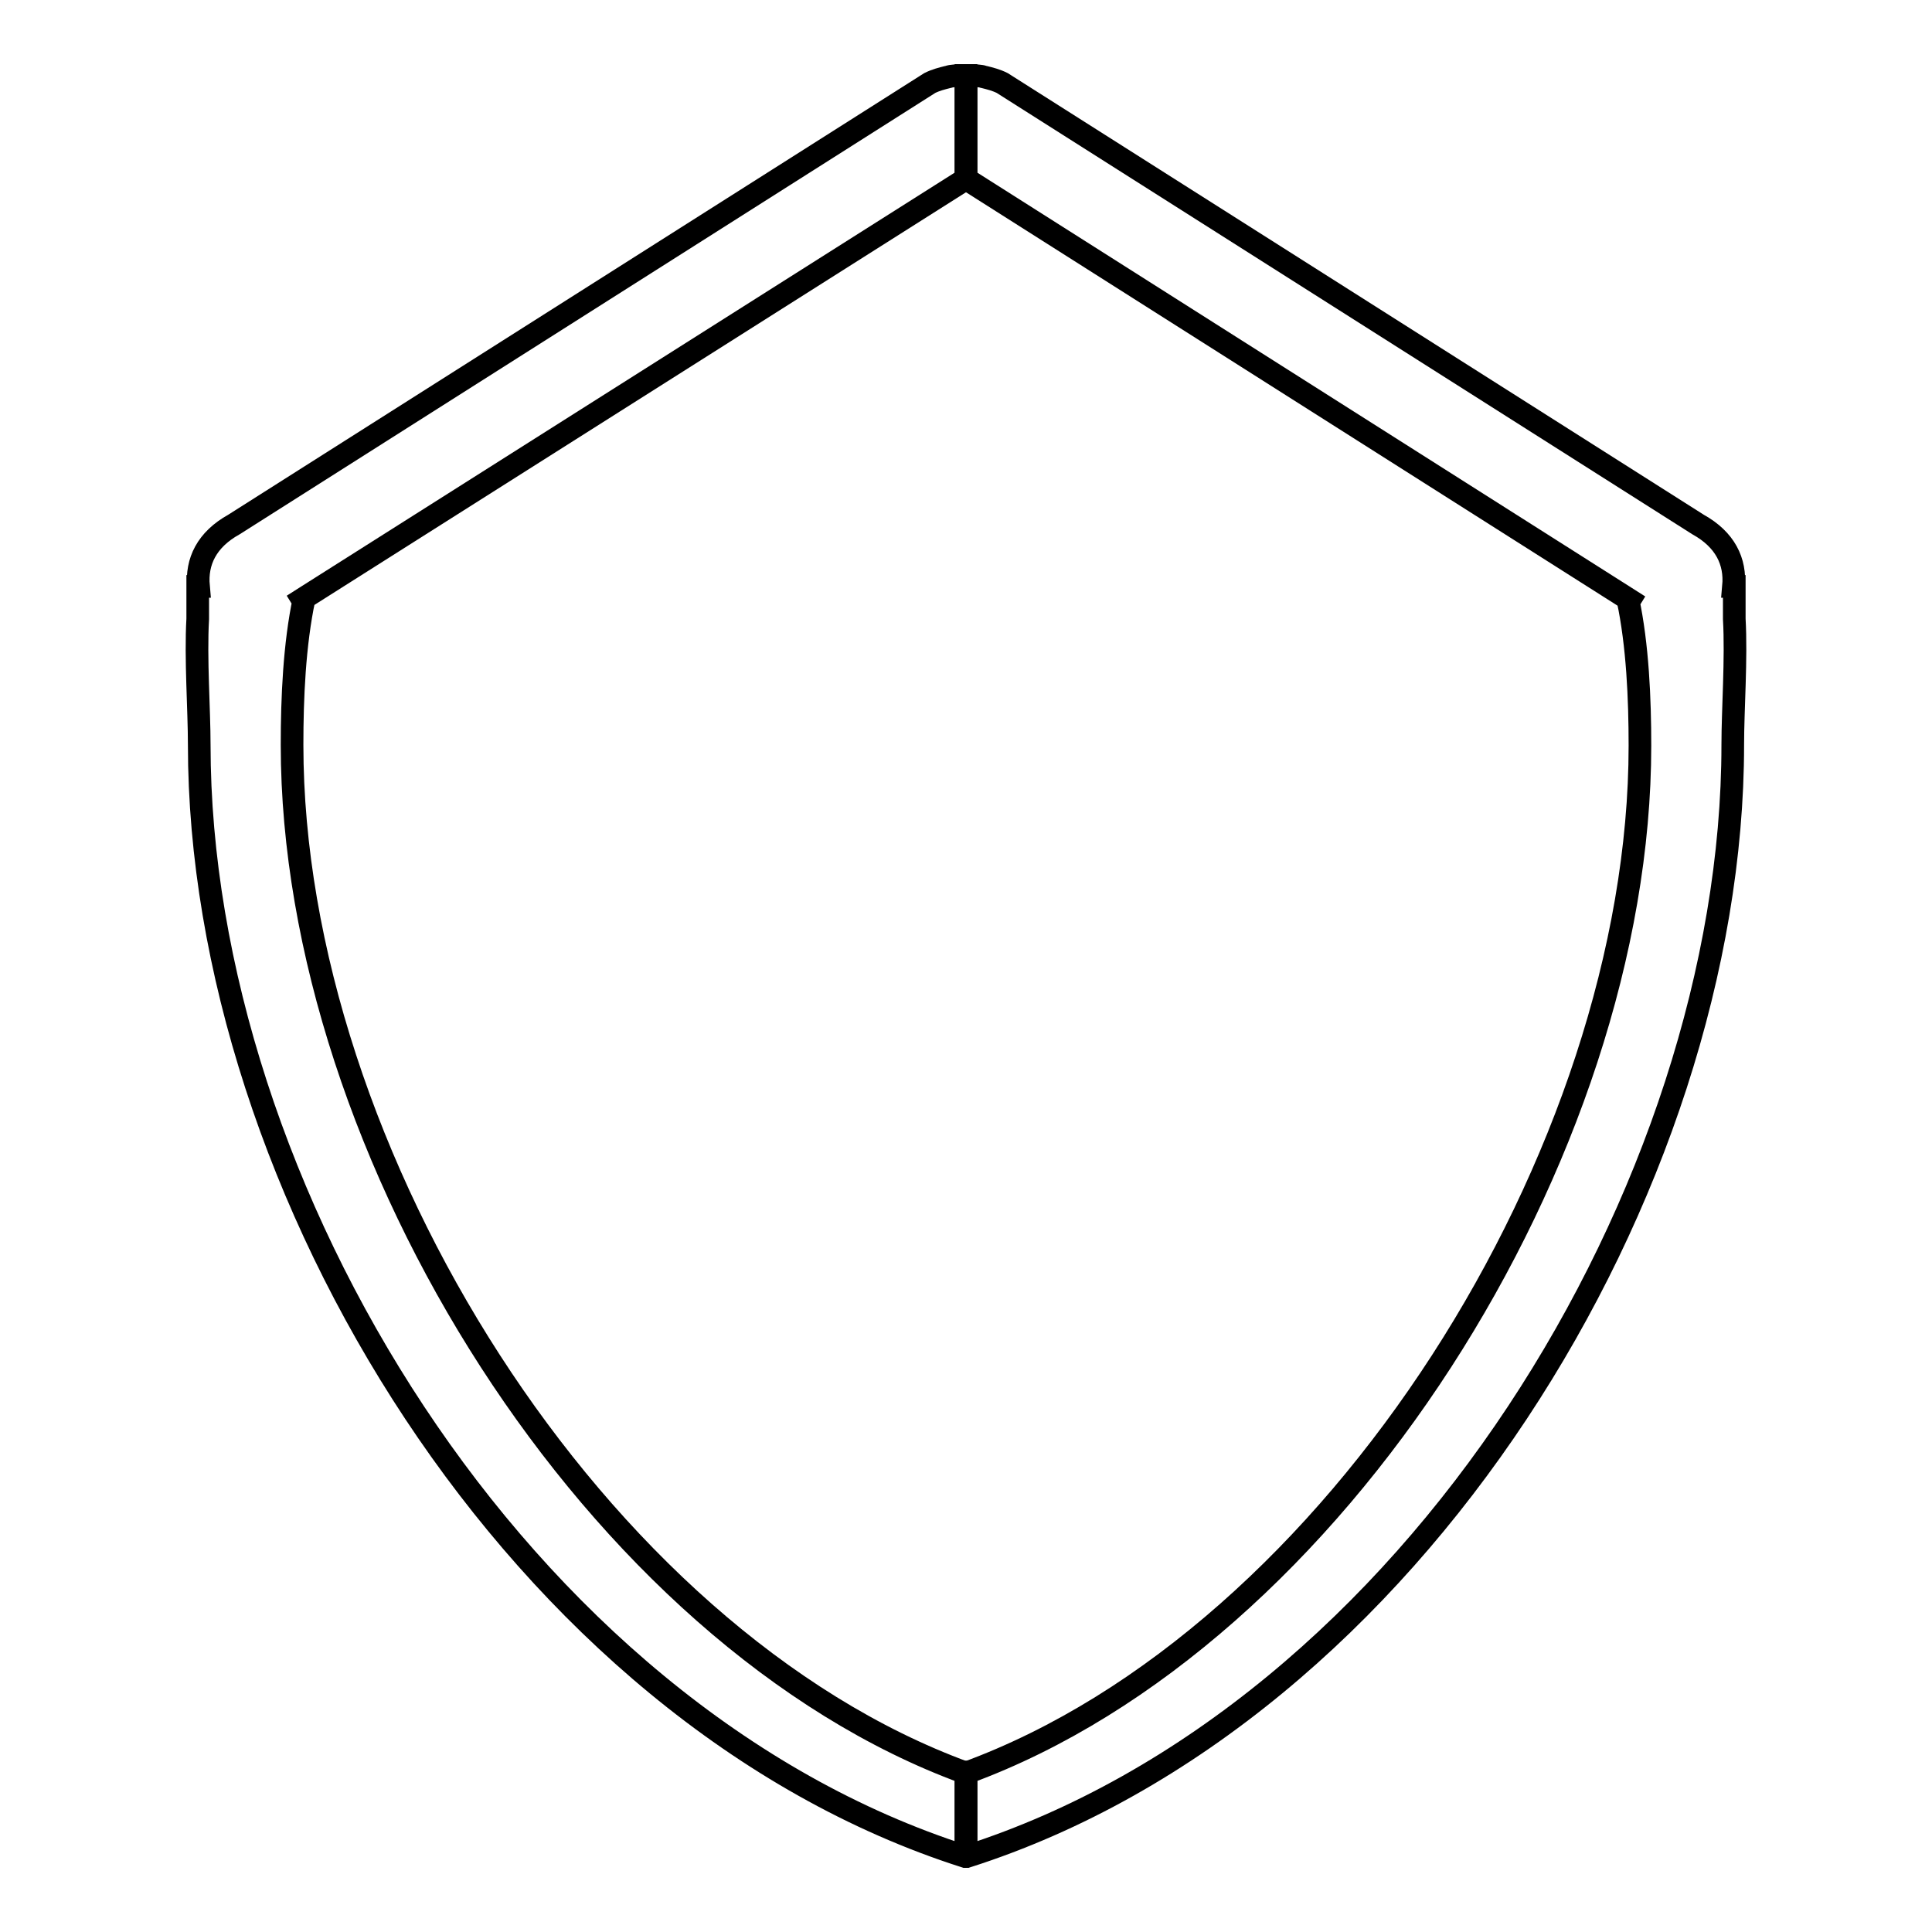
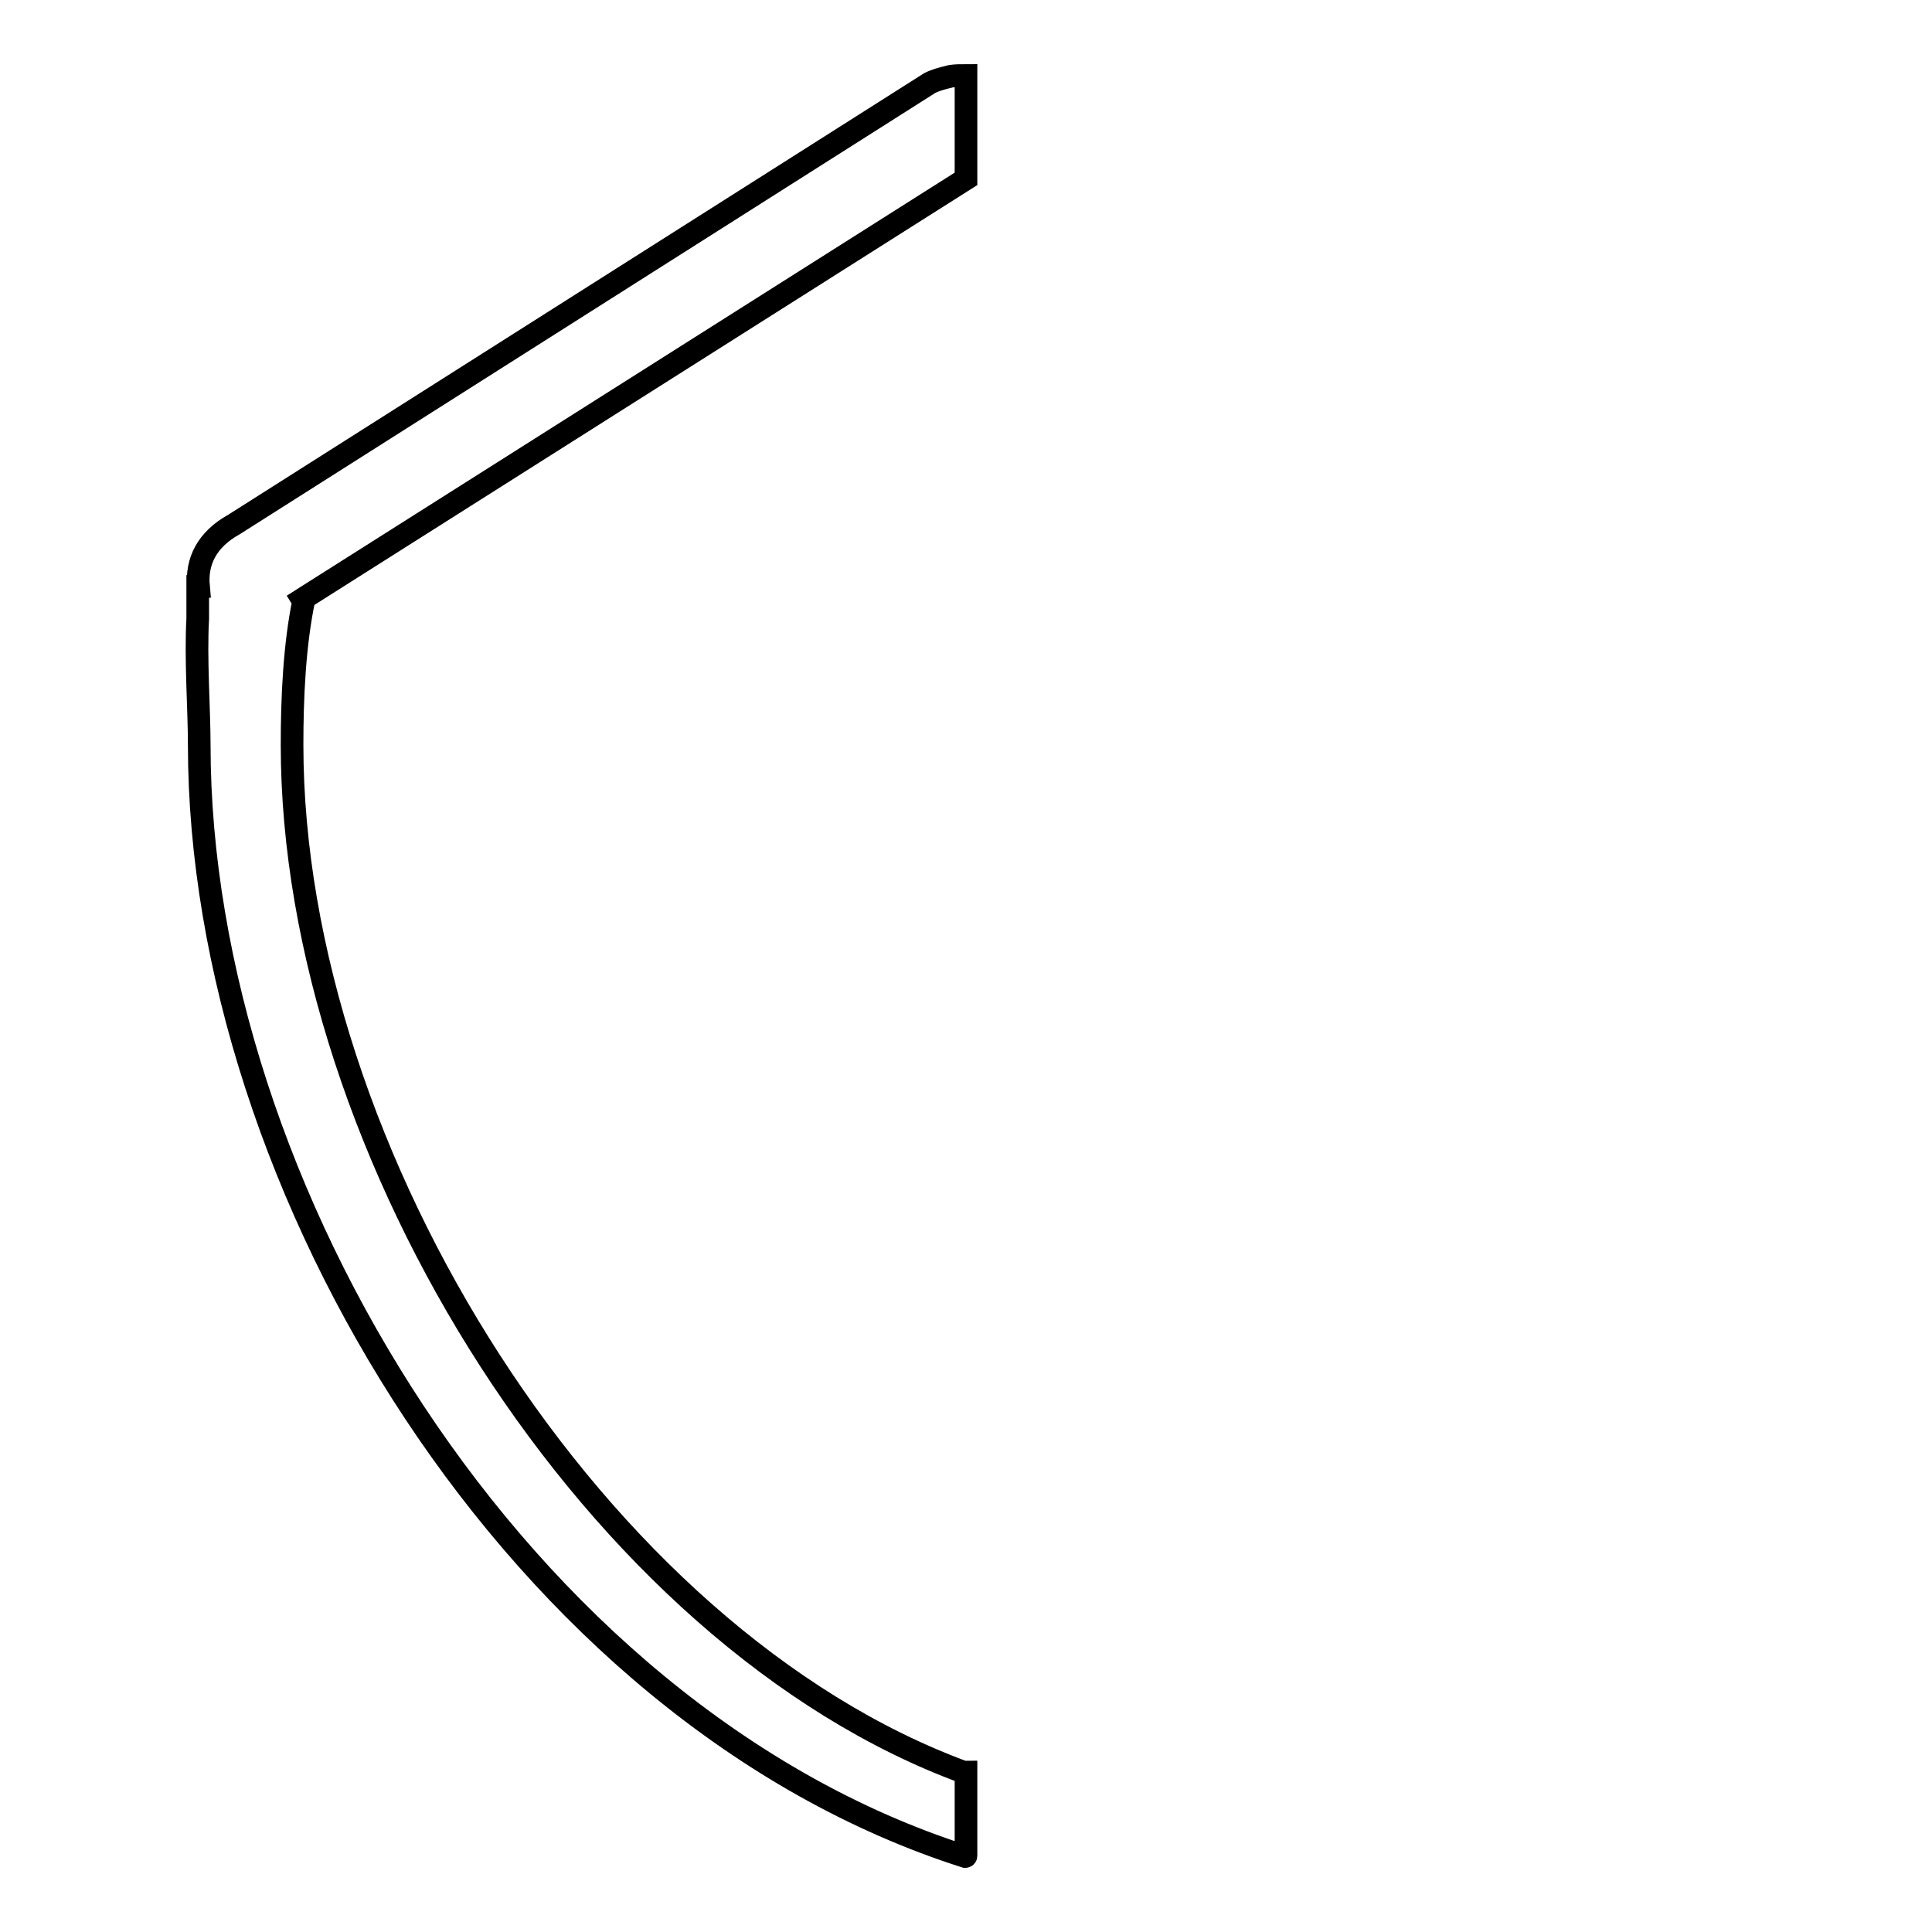
<svg xmlns="http://www.w3.org/2000/svg" version="1.1" x="0px" y="0px" viewBox="0 0 256 256" enable-background="new 0 0 256 256" xml:space="preserve">
  <g>
    <g>
      <path stroke-width="3" fill-opacity="0" stroke="#000000" d="M128,234.8c0,0-0.1,0-0.1,0.1C79,217,38.7,152.7,38.7,98.7c0-6.2,0.3-13.3,1.6-19.4c-0.5,0.3-1,0.6-1.5,0.9l2.2-1.4L128,23.7V10c-0.7,0-1.3,0-2,0.1c-0.1,0-0.3,0.1-0.4,0.1c-0.8,0.2-1.6,0.4-2.4,0.8L31,69.5c-3.6,2-5,4.9-4.7,8.2h-0.1V82c-0.3,5.3,0.2,12,0.2,16.7c0,58.5,42.3,128.4,101.5,147.3c0,0,0.1,0,0.1-0.1L128,234.8L128,234.8z" />
-       <path stroke-width="3" fill-opacity="0" stroke="#000000" d="M128,234.8c0,0,0.1,0,0.1,0.1c48.8-17.9,89.2-82.1,89.2-136.1c0-6.2-0.3-13.3-1.6-19.4c0.5,0.3,1,0.6,1.5,0.9l-2.2-1.4L128,23.7V10c0.7,0,1.3,0,2,0.1c0.1,0,0.3,0.1,0.4,0.1c0.8,0.2,1.6,0.4,2.4,0.8L225,69.5c3.6,2,5,4.9,4.7,8.2h0.1V82c0.3,5.3-0.2,12-0.2,16.7c0,58.5-42.3,128.4-101.5,147.3c0,0-0.1,0-0.1-0.1L128,234.8L128,234.8z" />
    </g>
  </g>
</svg>